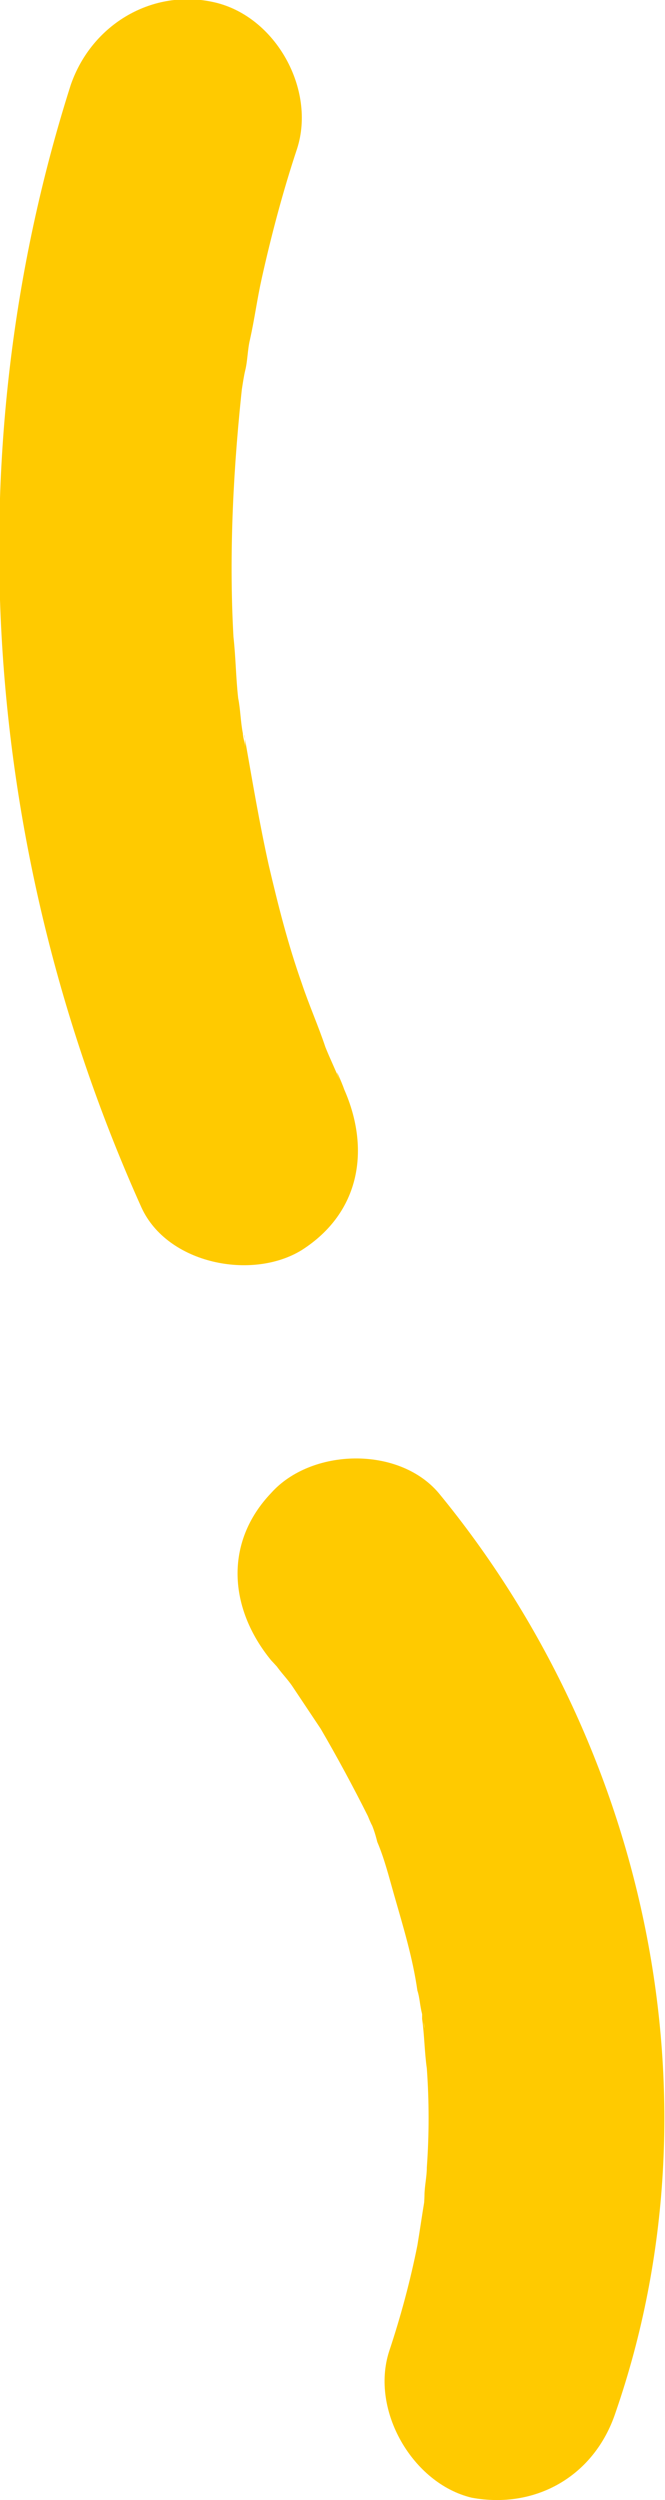
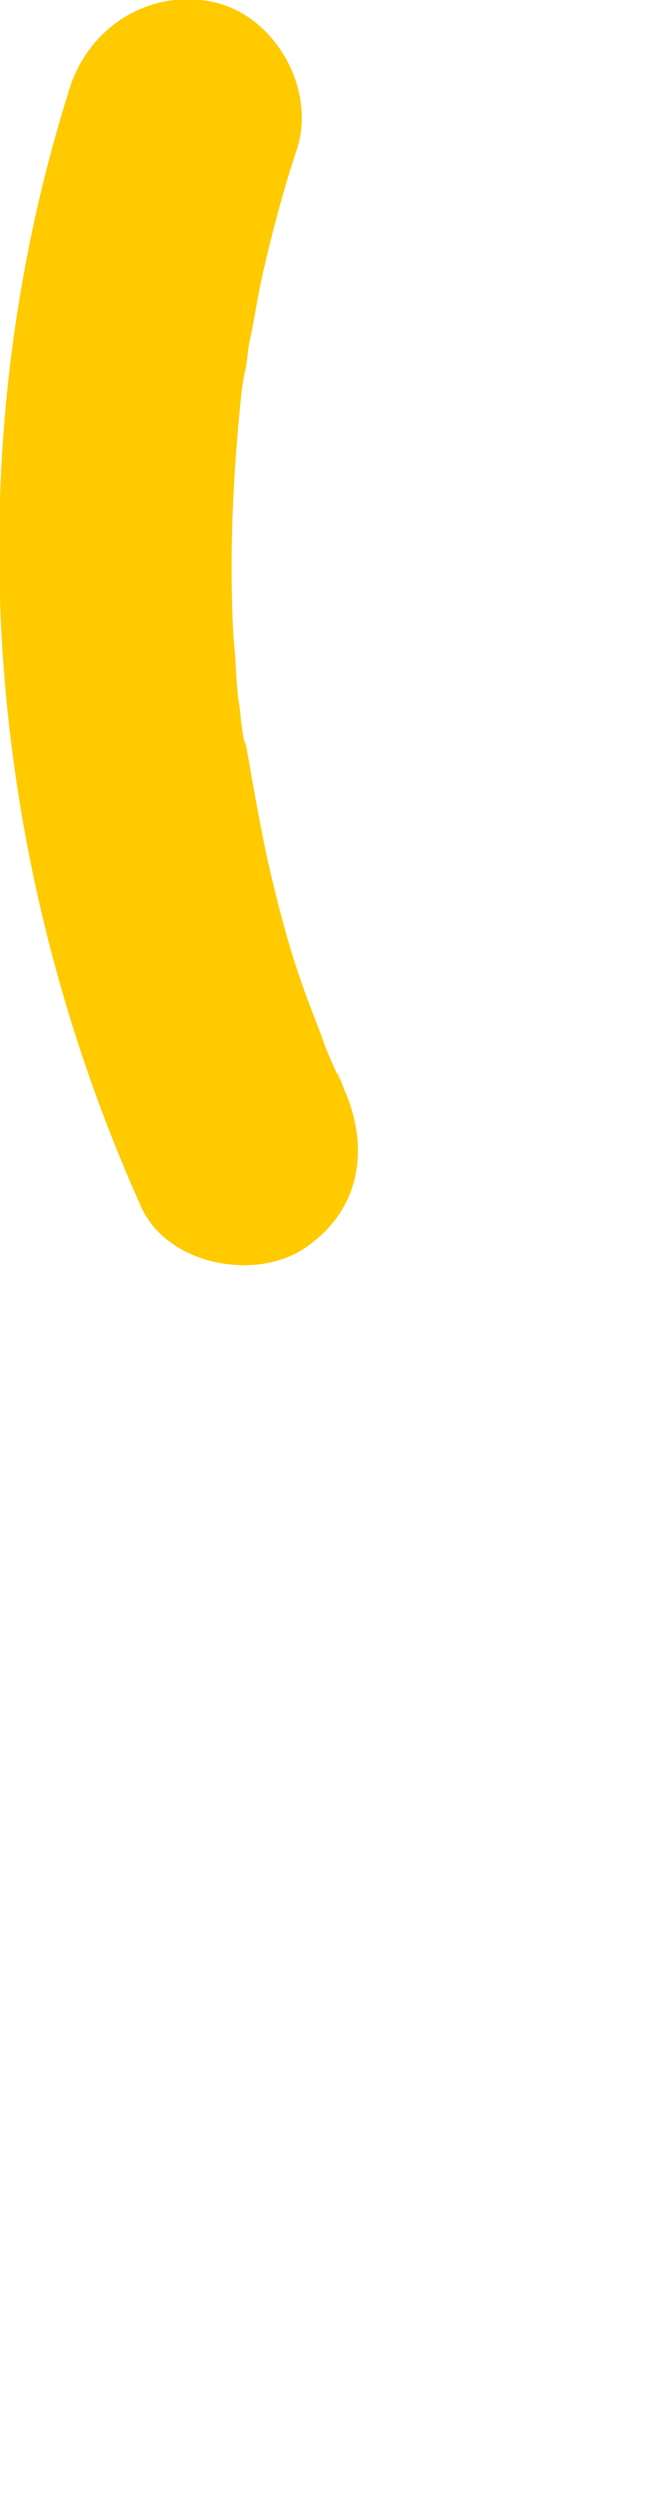
<svg xmlns="http://www.w3.org/2000/svg" version="1.1" x="0px" y="0px" width="28.2px" height="106px" viewBox="0 0 28.2 106" style="enable-background:new 0 0 28.2 106;" xml:space="preserve">
  <style type="text/css">
	.st0{fill:#FFCA00;}
</style>
  <defs>
</defs>
  <path class="st0" d="M3,3.6c-5,15.7-3.7,32.7,3,47.6c1.1,2.4,4.7,3.1,6.8,1.8c2.5-1.6,2.9-4.3,1.8-6.8c-0.1-0.3-0.5-1.2-0.2-0.4  c-0.2-0.5-0.4-0.9-0.6-1.4c-0.3-0.9-0.7-1.8-1-2.7c-0.6-1.7-1-3.3-1.4-5c-0.4-1.8-0.7-3.6-1-5.3c-0.1-0.4,0-0.3,0,0.3  c0-0.2-0.1-0.4-0.1-0.6c-0.1-0.5-0.1-1-0.2-1.5c-0.1-0.9-0.1-1.7-0.2-2.6c-0.2-3.6,0-7.3,0.4-10.9c-0.1,0.9,0,0,0.1-0.4  c0.1-0.4,0.1-0.9,0.2-1.3c0.2-0.9,0.3-1.7,0.5-2.6c0.4-1.8,0.9-3.7,1.5-5.5c0.8-2.5-0.9-5.6-3.5-6.2C6.5-0.5,3.9,1,3,3.6L3,3.6z" />
-   <path class="st0" d="M26.1,102.3c4.6-13.3,1.3-28.3-7.5-39c-1.7-2-5.4-1.9-7.1,0c-2,2.1-1.8,4.9,0,7.1c0.1,0.1,1,1.1,0.2,0.2  c0.2,0.3,0.5,0.6,0.7,0.9c0.4,0.6,0.8,1.2,1.2,1.8c0.7,1.2,1.4,2.5,2,3.7c0.2,0.5,0.3,0.6,0,0c0.2,0.4,0.3,0.7,0.4,1.1  c0.3,0.7,0.5,1.5,0.7,2.2c0.4,1.4,0.8,2.7,1,4.1c0.1,0.3,0.1,0.6,0.2,1c0,0.2,0.1,0.4,0.1,0.6c-0.1-0.6-0.1-0.8-0.1-0.4  c0.1,0.7,0.1,1.4,0.2,2.1c0.1,1.4,0.1,2.8,0,4.2c0,0.4-0.1,0.8-0.1,1.2c0,0.2-0.1,1.5,0,0.2c-0.1,0.6-0.2,1.3-0.3,1.9  c-0.3,1.5-0.7,3-1.2,4.5c-0.8,2.5,1,5.6,3.5,6.2C22.7,106.4,25.2,105,26.1,102.3L26.1,102.3z" />
</svg>